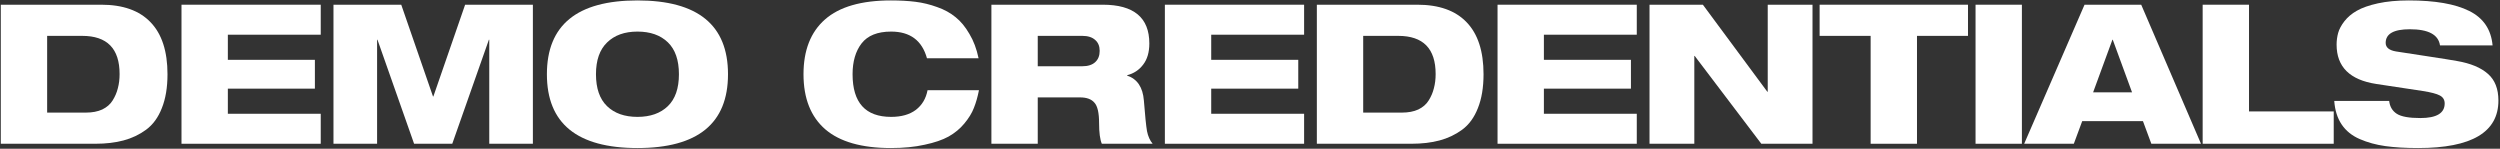
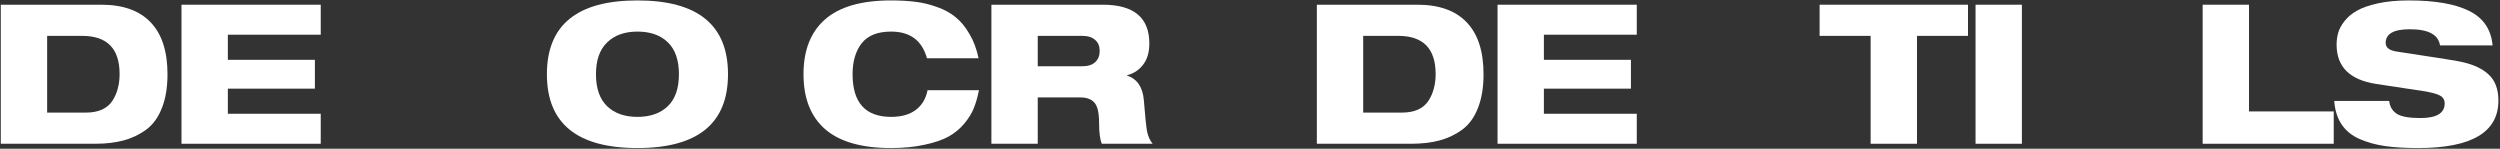
<svg xmlns="http://www.w3.org/2000/svg" width="1513" height="90" viewBox="0 0 1513 90" fill="none">
  <rect x="0" y="0" width="1513" height="90" fill="#333333" stroke="none" />
  <path d="M0.485 87V2.852H61.298C74.419 2.852 84.358 6.388 91.115 13.459C97.951 20.53 101.369 31.019 101.369 44.926C101.369 52.94 100.229 59.776 97.951 65.433C95.751 71.09 92.569 75.45 88.405 78.515C84.319 81.5 79.762 83.661 74.734 84.997C69.784 86.332 64.088 87 57.645 87H0.485ZM28.535 21.709V68.143H51.988C55.838 68.143 59.138 67.515 61.888 66.258C64.638 64.922 66.719 63.115 68.134 60.837C69.627 58.479 70.687 56.004 71.316 53.412C72.023 50.819 72.377 47.951 72.377 44.808C72.377 29.409 64.834 21.709 49.748 21.709H28.535Z" fill="white" />
  <path d="M109.841 87V2.852H194.107V21.002H137.891V36.205H190.572V53.647H137.891V68.851H194.107V87H109.841Z" fill="white" />
-   <path d="M201.818 87V2.852H242.832L262.042 58.361H262.278L281.488 2.852H322.501V87H296.102V24.066H295.866L273.71 87H250.61L228.454 24.066H228.218V87H201.818Z" fill="white" />
  <path d="M385.786 89.593C349.251 89.593 330.983 74.704 330.983 44.926C330.983 15.148 349.251 0.259 385.786 0.259C422.32 0.259 440.588 15.148 440.588 44.926C440.588 74.704 422.32 89.593 385.786 89.593ZM360.683 44.926C360.683 53.49 362.922 59.933 367.4 64.254C371.879 68.576 378.007 70.736 385.786 70.736C393.564 70.736 399.692 68.576 404.171 64.254C408.649 59.933 410.889 53.49 410.889 44.926C410.889 36.362 408.649 29.919 404.171 25.598C399.692 21.277 393.564 19.116 385.786 19.116C378.007 19.116 371.879 21.316 367.4 25.716C362.922 30.037 360.683 36.441 360.683 44.926Z" fill="white" />
  <path d="M561.353 54.59H592.466C591.681 58.597 590.659 62.172 589.402 65.315C588.224 68.379 586.299 71.522 583.627 74.743C581.034 77.886 577.852 80.518 574.081 82.639C570.388 84.682 565.556 86.332 559.585 87.589C553.692 88.925 546.896 89.593 539.196 89.593C521.518 89.593 508.279 85.822 499.479 78.279C490.679 70.658 486.279 59.54 486.279 44.926C486.279 30.469 490.601 19.43 499.243 11.809C507.965 4.109 521.282 0.259 539.196 0.259C544.696 0.259 549.646 0.534 554.046 1.084C558.446 1.634 562.806 2.695 567.128 4.266C571.449 5.759 575.181 7.802 578.324 10.395C581.467 12.909 584.256 16.288 586.691 20.53C589.206 24.694 591.052 29.605 592.231 35.262H560.999C558.014 24.498 550.785 19.116 539.314 19.116C531.064 19.116 525.093 21.512 521.4 26.305C517.786 31.019 515.979 37.226 515.979 44.926C515.979 62.133 523.757 70.736 539.314 70.736C545.521 70.736 550.51 69.322 554.281 66.493C558.053 63.586 560.41 59.619 561.353 54.59Z" fill="white" />
  <path d="M628.045 21.709V40.094H655.034C658.413 40.094 661.005 39.269 662.812 37.619C664.62 35.969 665.523 33.691 665.523 30.784C665.523 27.955 664.62 25.755 662.812 24.184C661.005 22.534 658.413 21.709 655.034 21.709H628.045ZM599.996 87V2.852H667.409C686.187 2.852 695.576 10.67 695.576 26.305C695.576 31.648 694.319 35.93 691.805 39.151C689.369 42.373 686.148 44.494 682.141 45.515V45.751C688.269 47.794 691.648 52.822 692.276 60.837C692.983 69.951 693.612 76.118 694.162 79.34C694.79 82.482 695.93 85.036 697.58 87H666.82C665.72 84.407 665.17 80.243 665.17 74.508C665.17 68.301 664.227 64.176 662.341 62.133C660.534 60.011 657.666 58.951 653.738 58.951H628.045V87H599.996Z" fill="white" />
-   <path d="M704.979 87V2.852H789.245V21.002H733.028V36.205H785.709V53.647H733.028V68.851H789.245V87H704.979Z" fill="white" />
  <path d="M796.956 87V2.852H857.769C870.89 2.852 880.829 6.388 887.586 13.459C894.421 20.53 897.839 31.019 897.839 44.926C897.839 52.94 896.7 59.776 894.421 65.433C892.221 71.09 889.039 75.45 884.875 78.515C880.79 81.5 876.232 83.661 871.204 84.997C866.254 86.332 860.558 87 854.115 87H796.956ZM825.005 21.709V68.143H848.458C852.308 68.143 855.608 67.515 858.358 66.258C861.108 64.922 863.19 63.115 864.604 60.837C866.097 58.479 867.158 56.004 867.786 53.412C868.493 50.819 868.847 47.951 868.847 44.808C868.847 29.409 861.304 21.709 846.219 21.709H825.005Z" fill="white" />
  <path d="M906.312 87V2.852H990.578V21.002H934.361V36.205H987.042V53.647H934.361V68.851H990.578V87H906.312Z" fill="white" />
-   <path d="M998.289 87V2.852H1030.58L1069.59 55.533H1069.83V2.852H1096.93V87H1065.94L1025.63 33.848H1025.4V87H998.289Z" fill="white" />
  <path d="M1101.23 21.709V2.852H1191.03V21.709H1160.16V87H1132.11V21.709H1101.23Z" fill="white" />
  <path d="M1195.6 87V2.852H1223.65V87H1195.6Z" fill="white" />
-   <path d="M1225.03 87L1261.56 2.852H1295.86L1332.04 87H1301.99L1296.92 73.329H1260.15L1255.08 87H1225.03ZM1290.32 55.887L1278.65 24.066H1278.42L1266.75 55.887H1290.32Z" fill="white" />
  <path d="M1333.05 87V2.852H1361.1V67.436H1412.37V87H1333.05Z" fill="white" />
  <path d="M1508.51 27.484H1476.69C1475.74 20.962 1469.66 17.702 1458.42 17.702C1448.68 17.702 1443.81 20.452 1443.81 25.951C1443.81 28.701 1445.89 30.43 1450.05 31.137C1452.1 31.451 1457.99 32.355 1467.73 33.848C1477.55 35.341 1483.96 36.362 1486.94 36.912C1495.19 38.326 1501.44 40.919 1505.68 44.69C1509.92 48.383 1512.04 53.765 1512.04 60.837C1512.04 80.007 1495.86 89.593 1463.49 89.593C1455.79 89.593 1449.15 89.2 1443.57 88.414C1437.99 87.629 1432.85 86.214 1428.13 84.172C1423.42 82.129 1419.76 79.183 1417.17 75.333C1414.58 71.483 1413.09 66.729 1412.69 61.072H1445.93C1446.32 64.529 1447.85 67.122 1450.52 68.851C1453.2 70.579 1457.95 71.443 1464.78 71.443C1474.61 71.443 1479.52 68.497 1479.52 62.604C1479.52 60.404 1478.53 58.794 1476.57 57.772C1474.68 56.751 1471.23 55.847 1466.2 55.062L1438.15 50.819C1422.12 48.383 1414.11 40.448 1414.11 27.012C1414.11 24.577 1414.42 22.22 1415.05 19.941C1415.68 17.663 1416.94 15.305 1418.82 12.87C1420.79 10.355 1423.3 8.234 1426.36 6.506C1429.51 4.698 1433.75 3.206 1439.09 2.027C1444.51 0.849 1450.76 0.259 1457.83 0.259C1473.7 0.259 1485.88 2.381 1494.37 6.623C1502.93 10.866 1507.64 17.82 1508.51 27.484Z" fill="white" />
</svg>